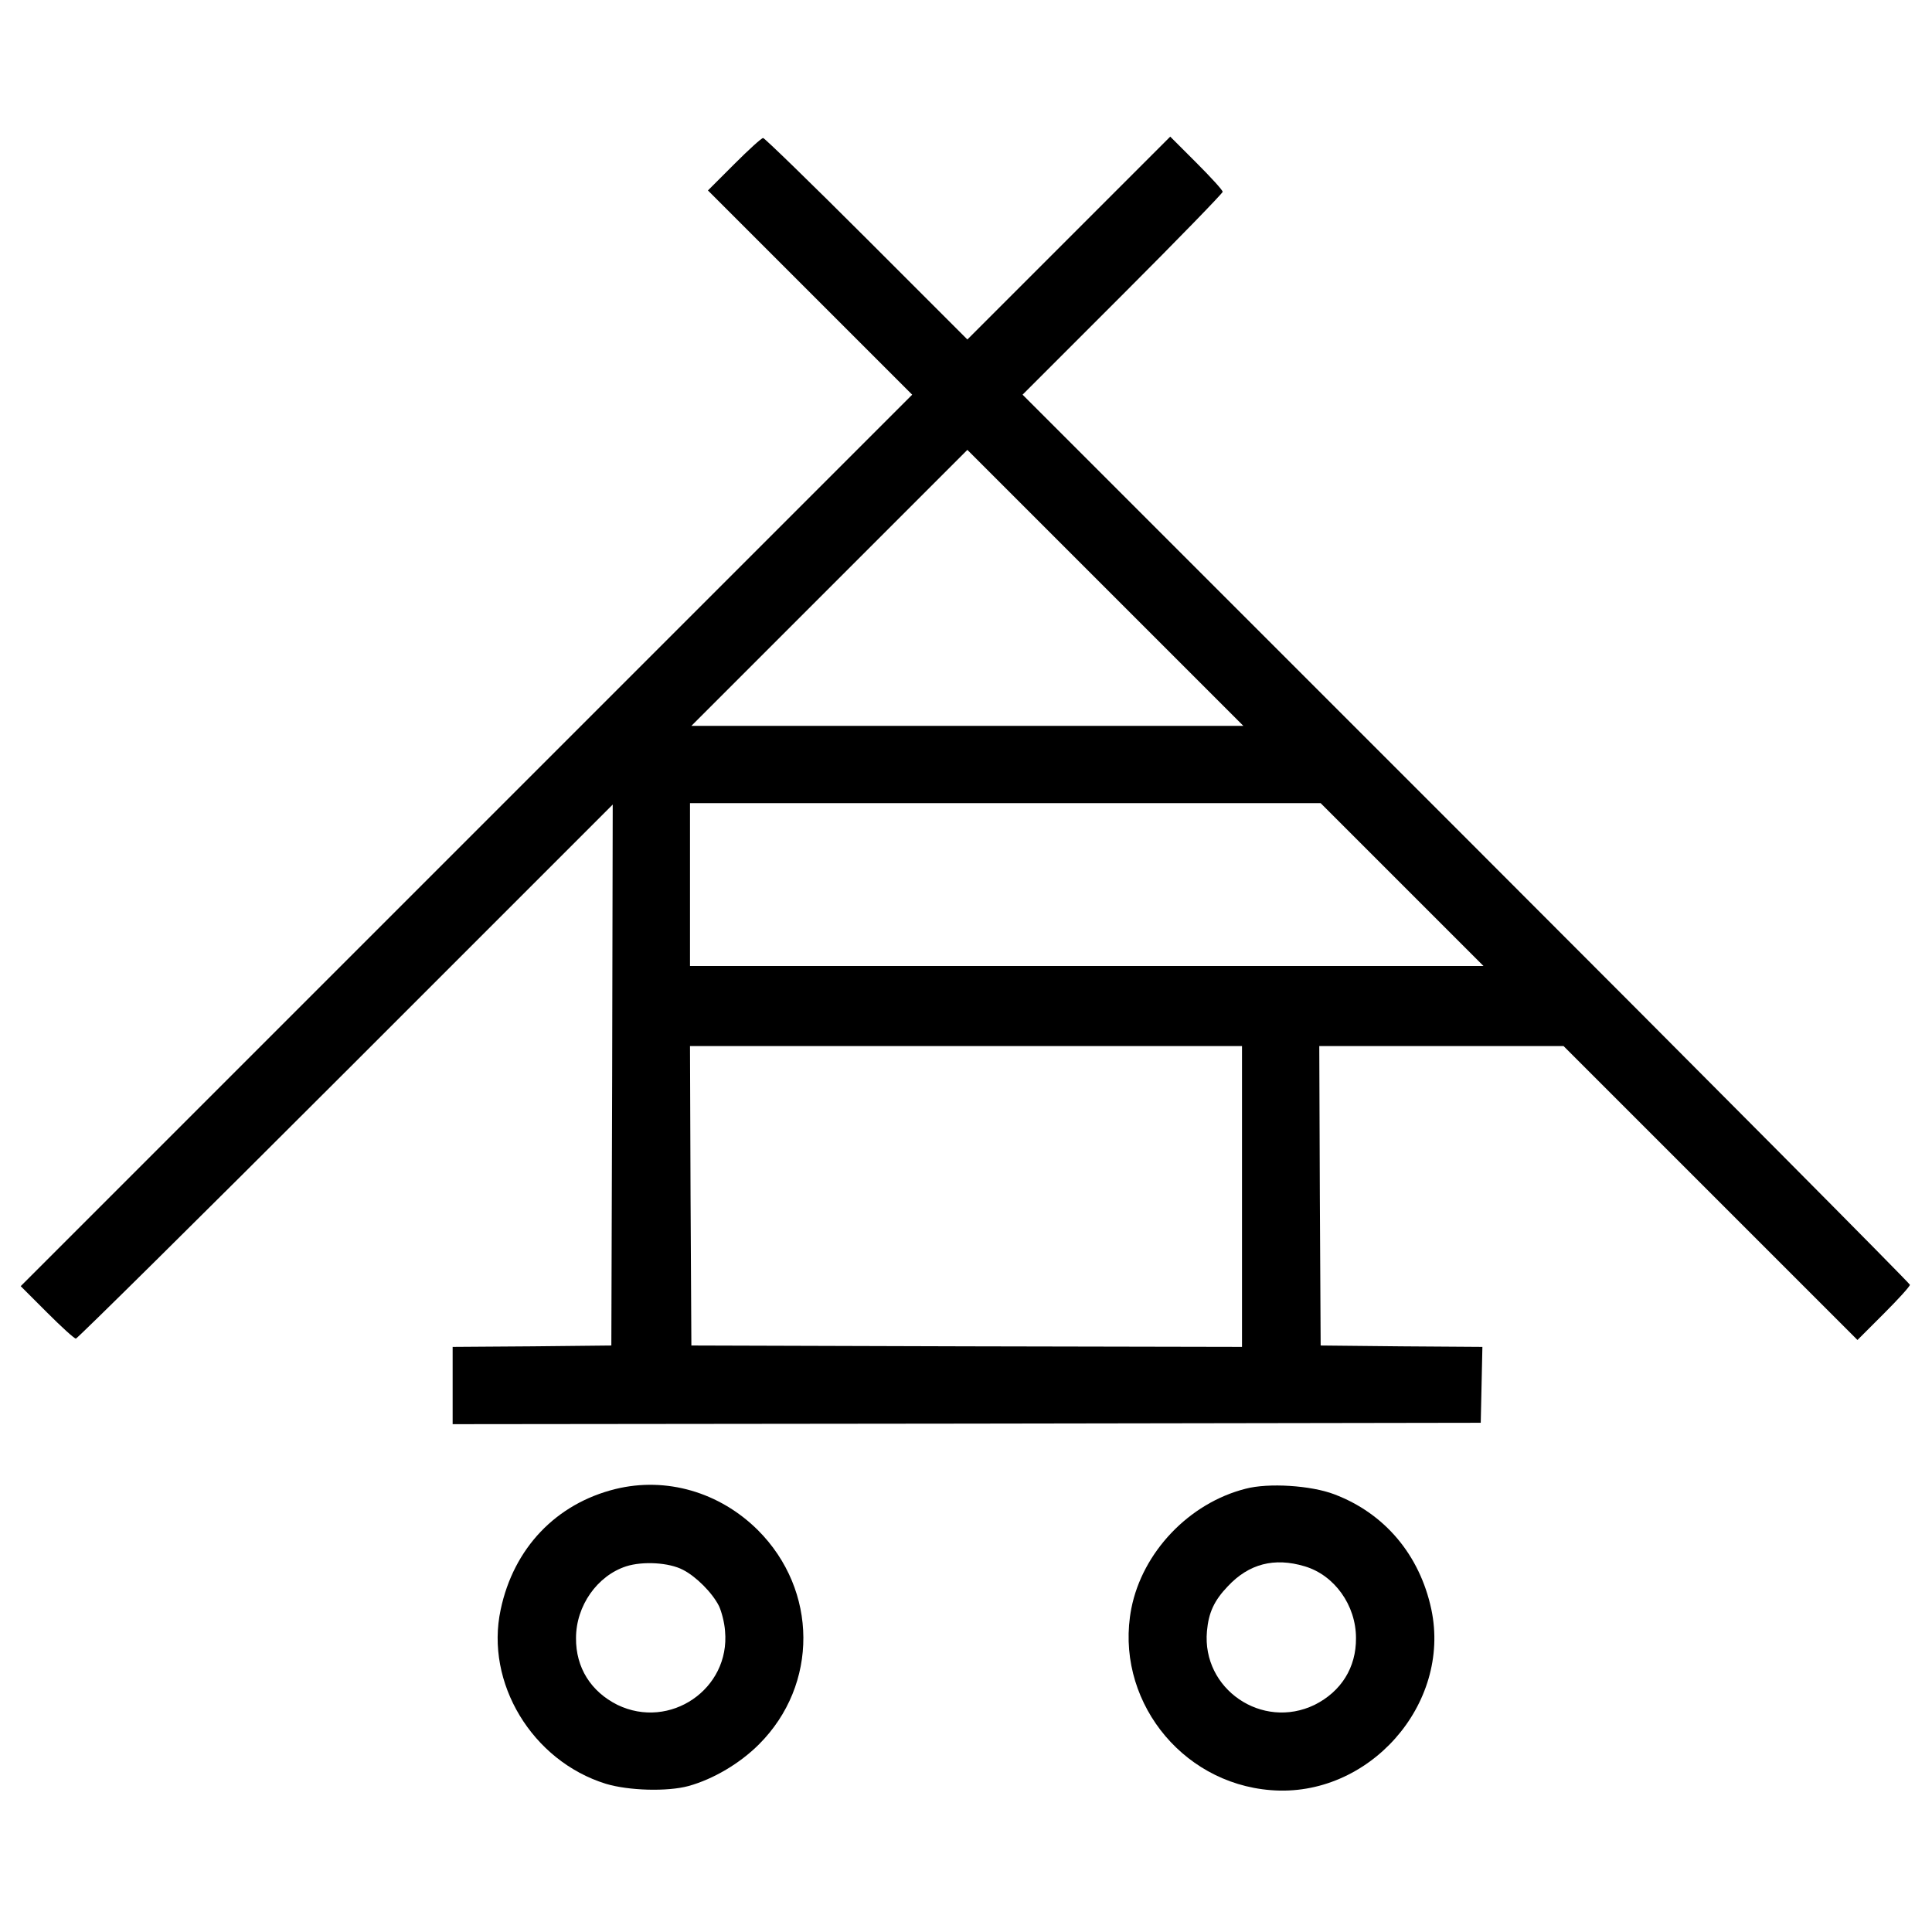
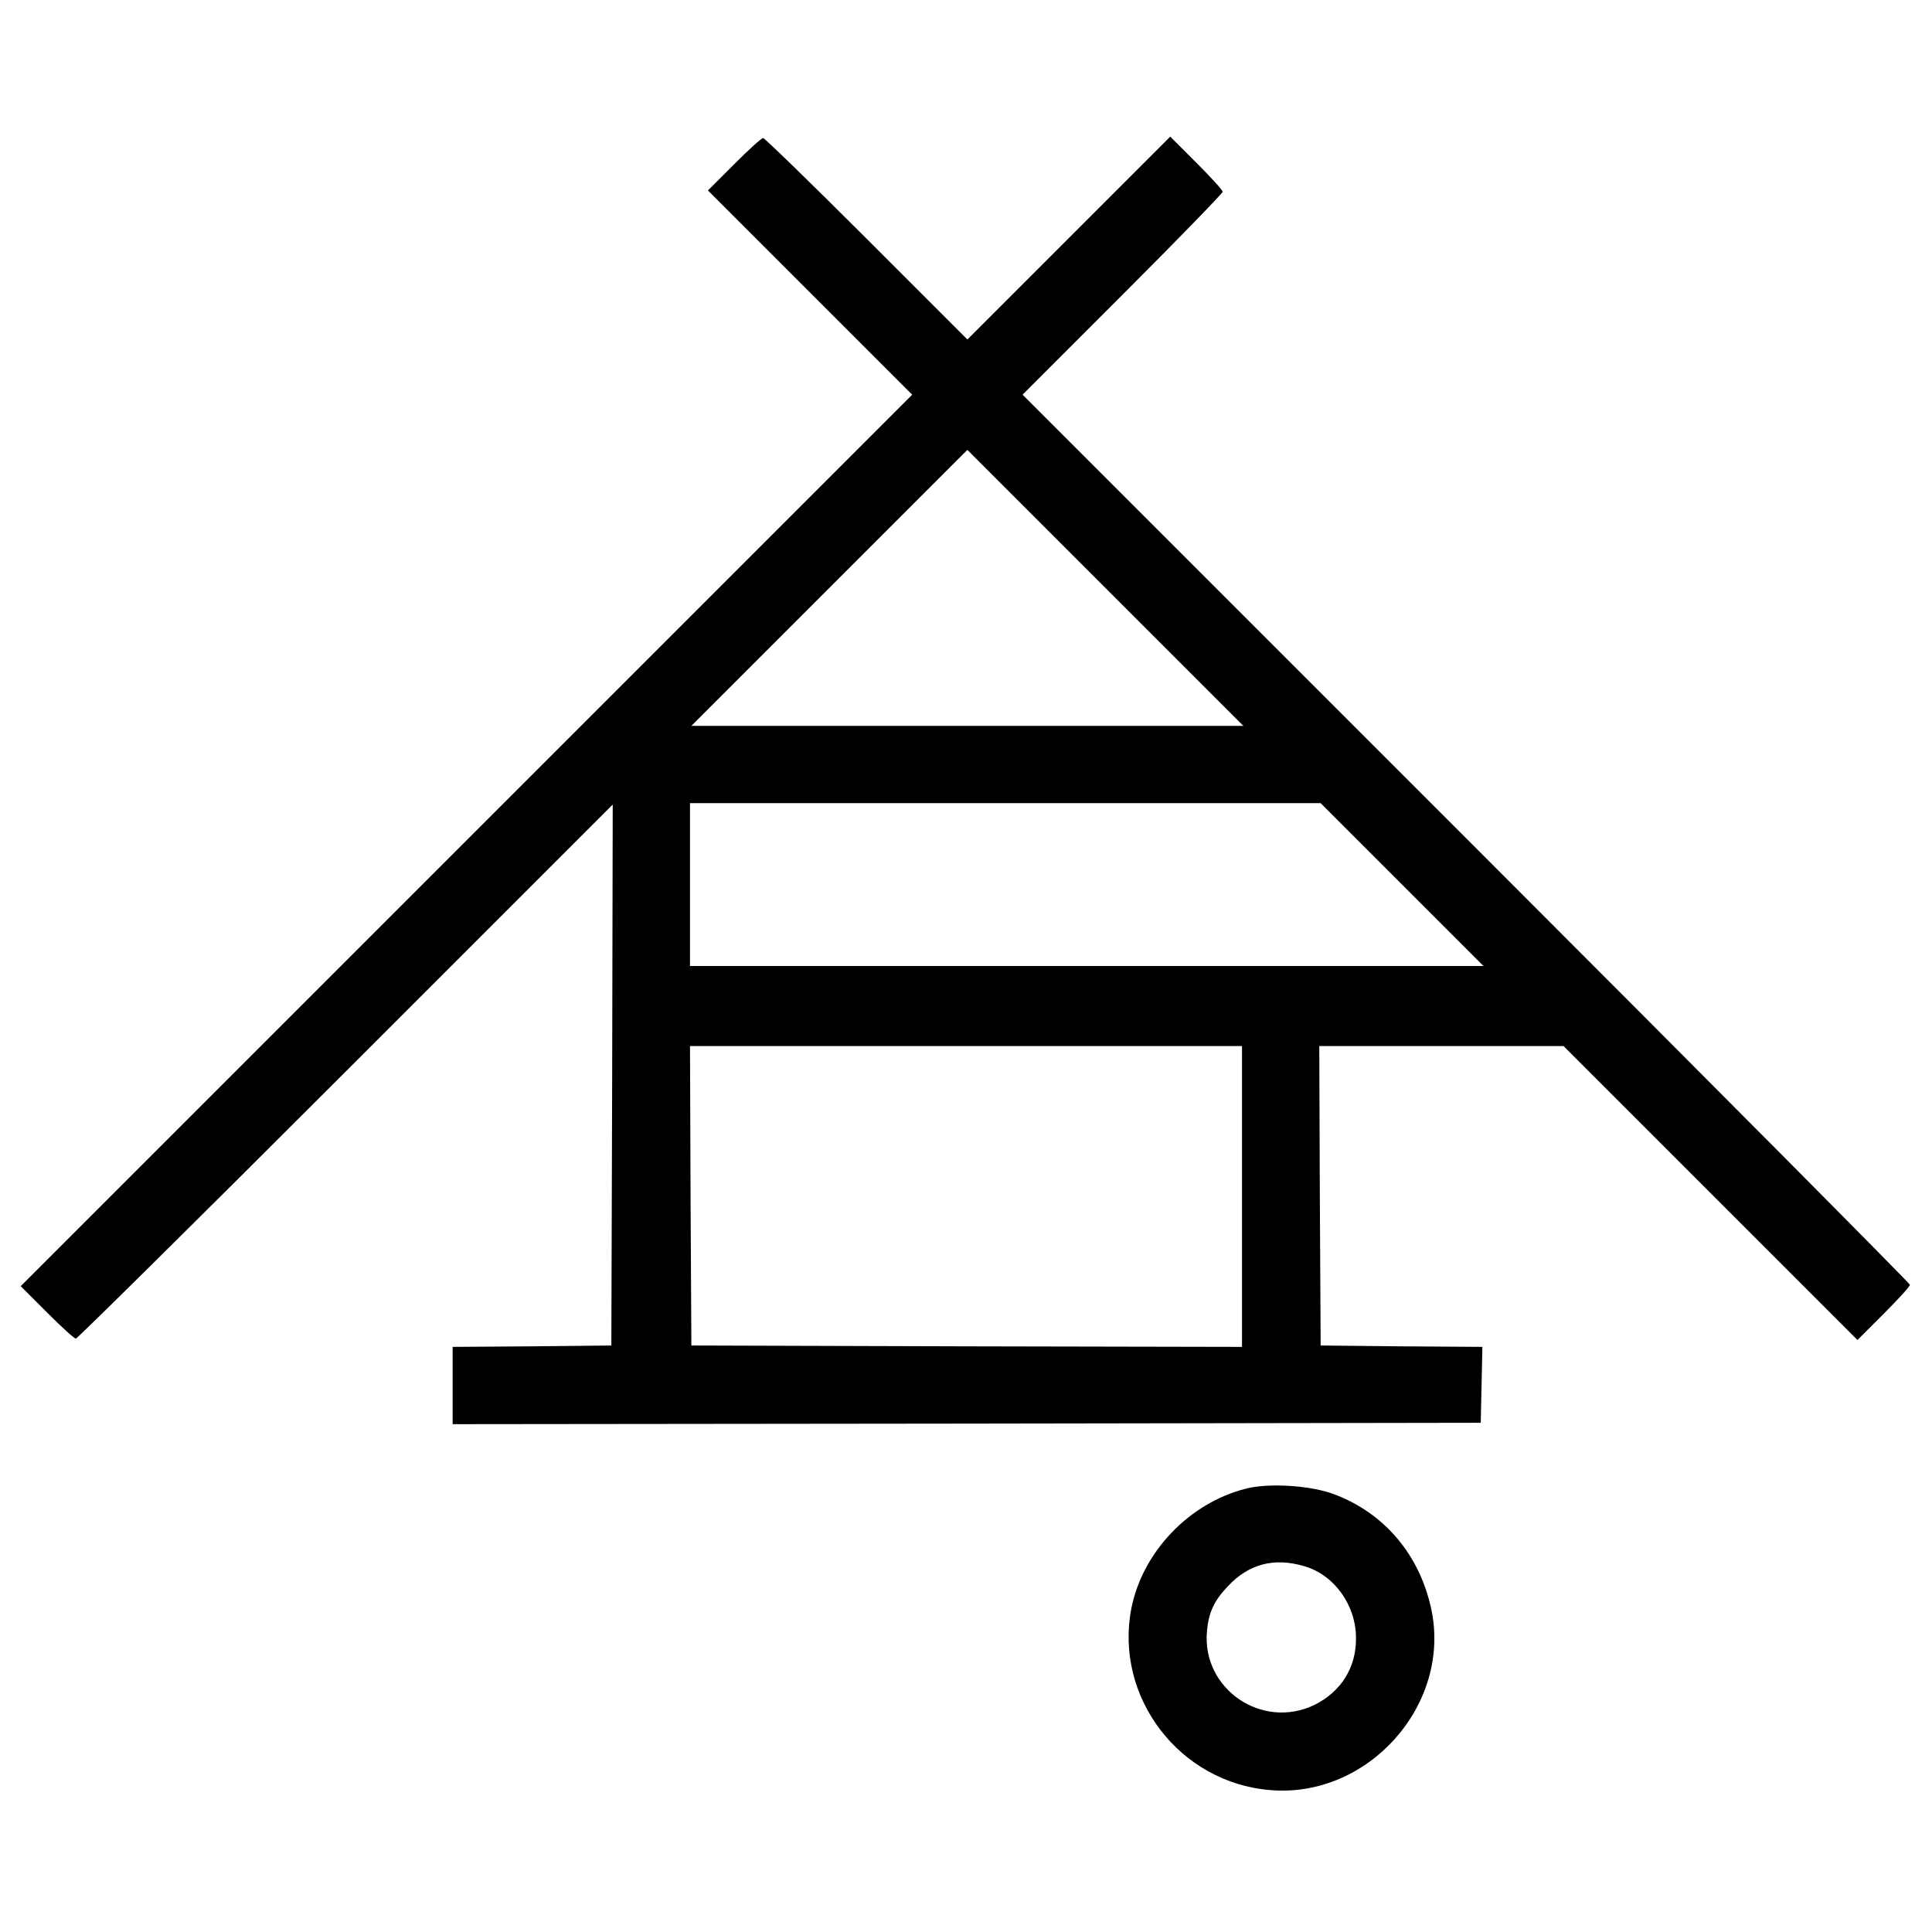
<svg xmlns="http://www.w3.org/2000/svg" version="1.0" width="700pt" height="700pt" viewBox="0 0 700 700" preserveAspectRatio="xMidYMid meet">
  <g transform="translate(0,700) scale(0.1,-0.1)" fill="#000000" stroke="none">
    <path d="M2660 6405 l-95 -95 370 -370 370 -370 -1615 -1615 -1615 -1615 95 -95 c52 -52 99 -95 105 -95 5 0 445 435 978 968 l967 967 -2 -980 -3 -980 -287 -3 -288 -2 0 -140 0 -140 1863 2 1862 3 3 137 3 138 -293 2 -293 3 -3 543 -2 542 442 0 443 0 532 -532 533 -533 95 95 c52 52 95 99 95 105 0 5 -723 733 -1607 1617 l-1608 1608 363 363 c199 199 362 367 362 372 0 6 -43 53 -95 105 l-95 95 -368 -368 -367 -367 -365 365 c-201 201 -370 365 -375 365 -6 0 -53 -43 -105 -95z m1345 -1535 l500 -500 -1000 0 -1000 0 500 500 c275 275 500 500 500 500 0 0 225 -225 500 -500z m1075 -1075 l295 -295 -1438 0 -1437 0 0 295 0 295 1143 0 1142 0 295 -295z m-580 -1130 l0 -545 -997 2 -998 3 -3 543 -2 542 1000 0 1000 0 0 -545z" />
-     <path d="M2230 1605 c-215 -53 -369 -214 -416 -437 -57 -265 114 -548 381 -631 83 -25 223 -29 300 -8 90 25 186 82 255 151 216 216 214 558 -4 776 -139 138 -332 194 -516 149z m245 -293 c47 -24 106 -83 130 -131 9 -19 20 -60 22 -91 19 -210 -200 -359 -390 -267 -96 48 -151 135 -150 242 0 117 77 226 182 260 60 19 155 14 206 -13z" />
    <path d="M4513 1606 c-205 -52 -374 -230 -414 -434 -62 -322 175 -632 505 -658 354 -29 655 310 582 655 -42 197 -169 348 -352 417 -84 32 -238 42 -321 20z m214 -281 c108 -32 186 -141 186 -260 1 -107 -54 -194 -150 -242 -190 -92 -409 57 -390 267 6 67 26 111 76 163 76 81 168 105 278 72z" />
  </g>
</svg>